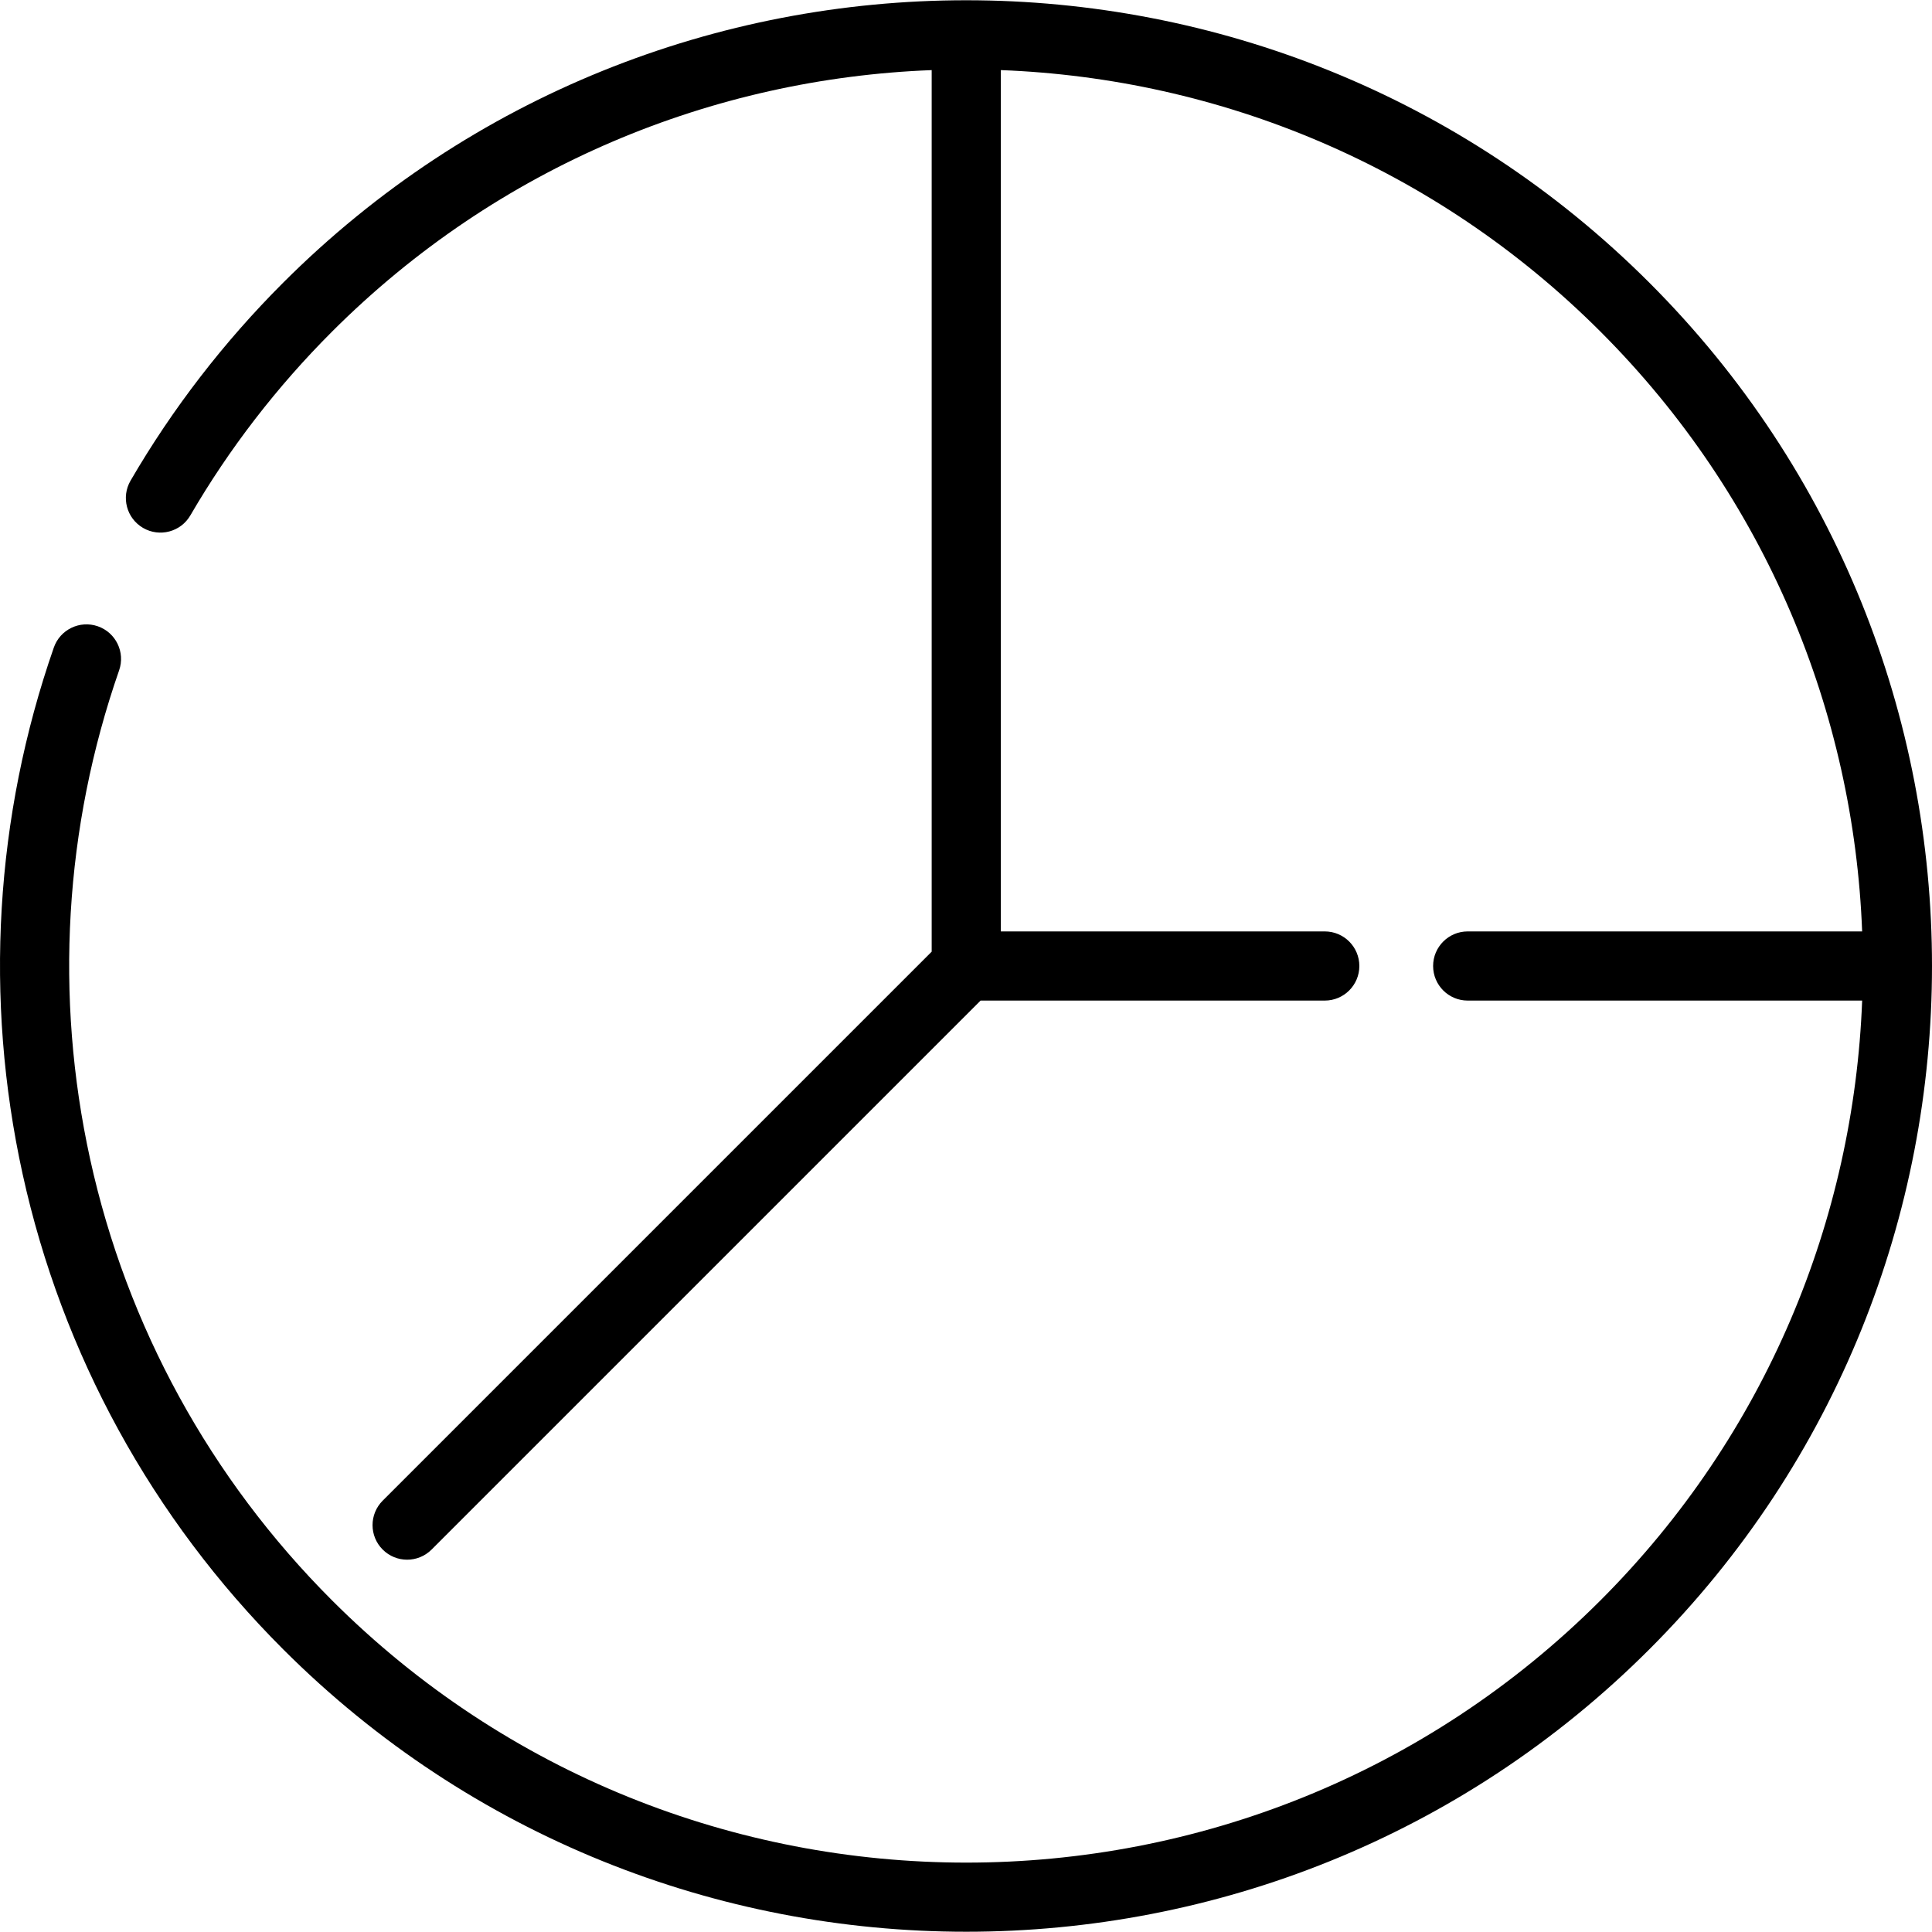
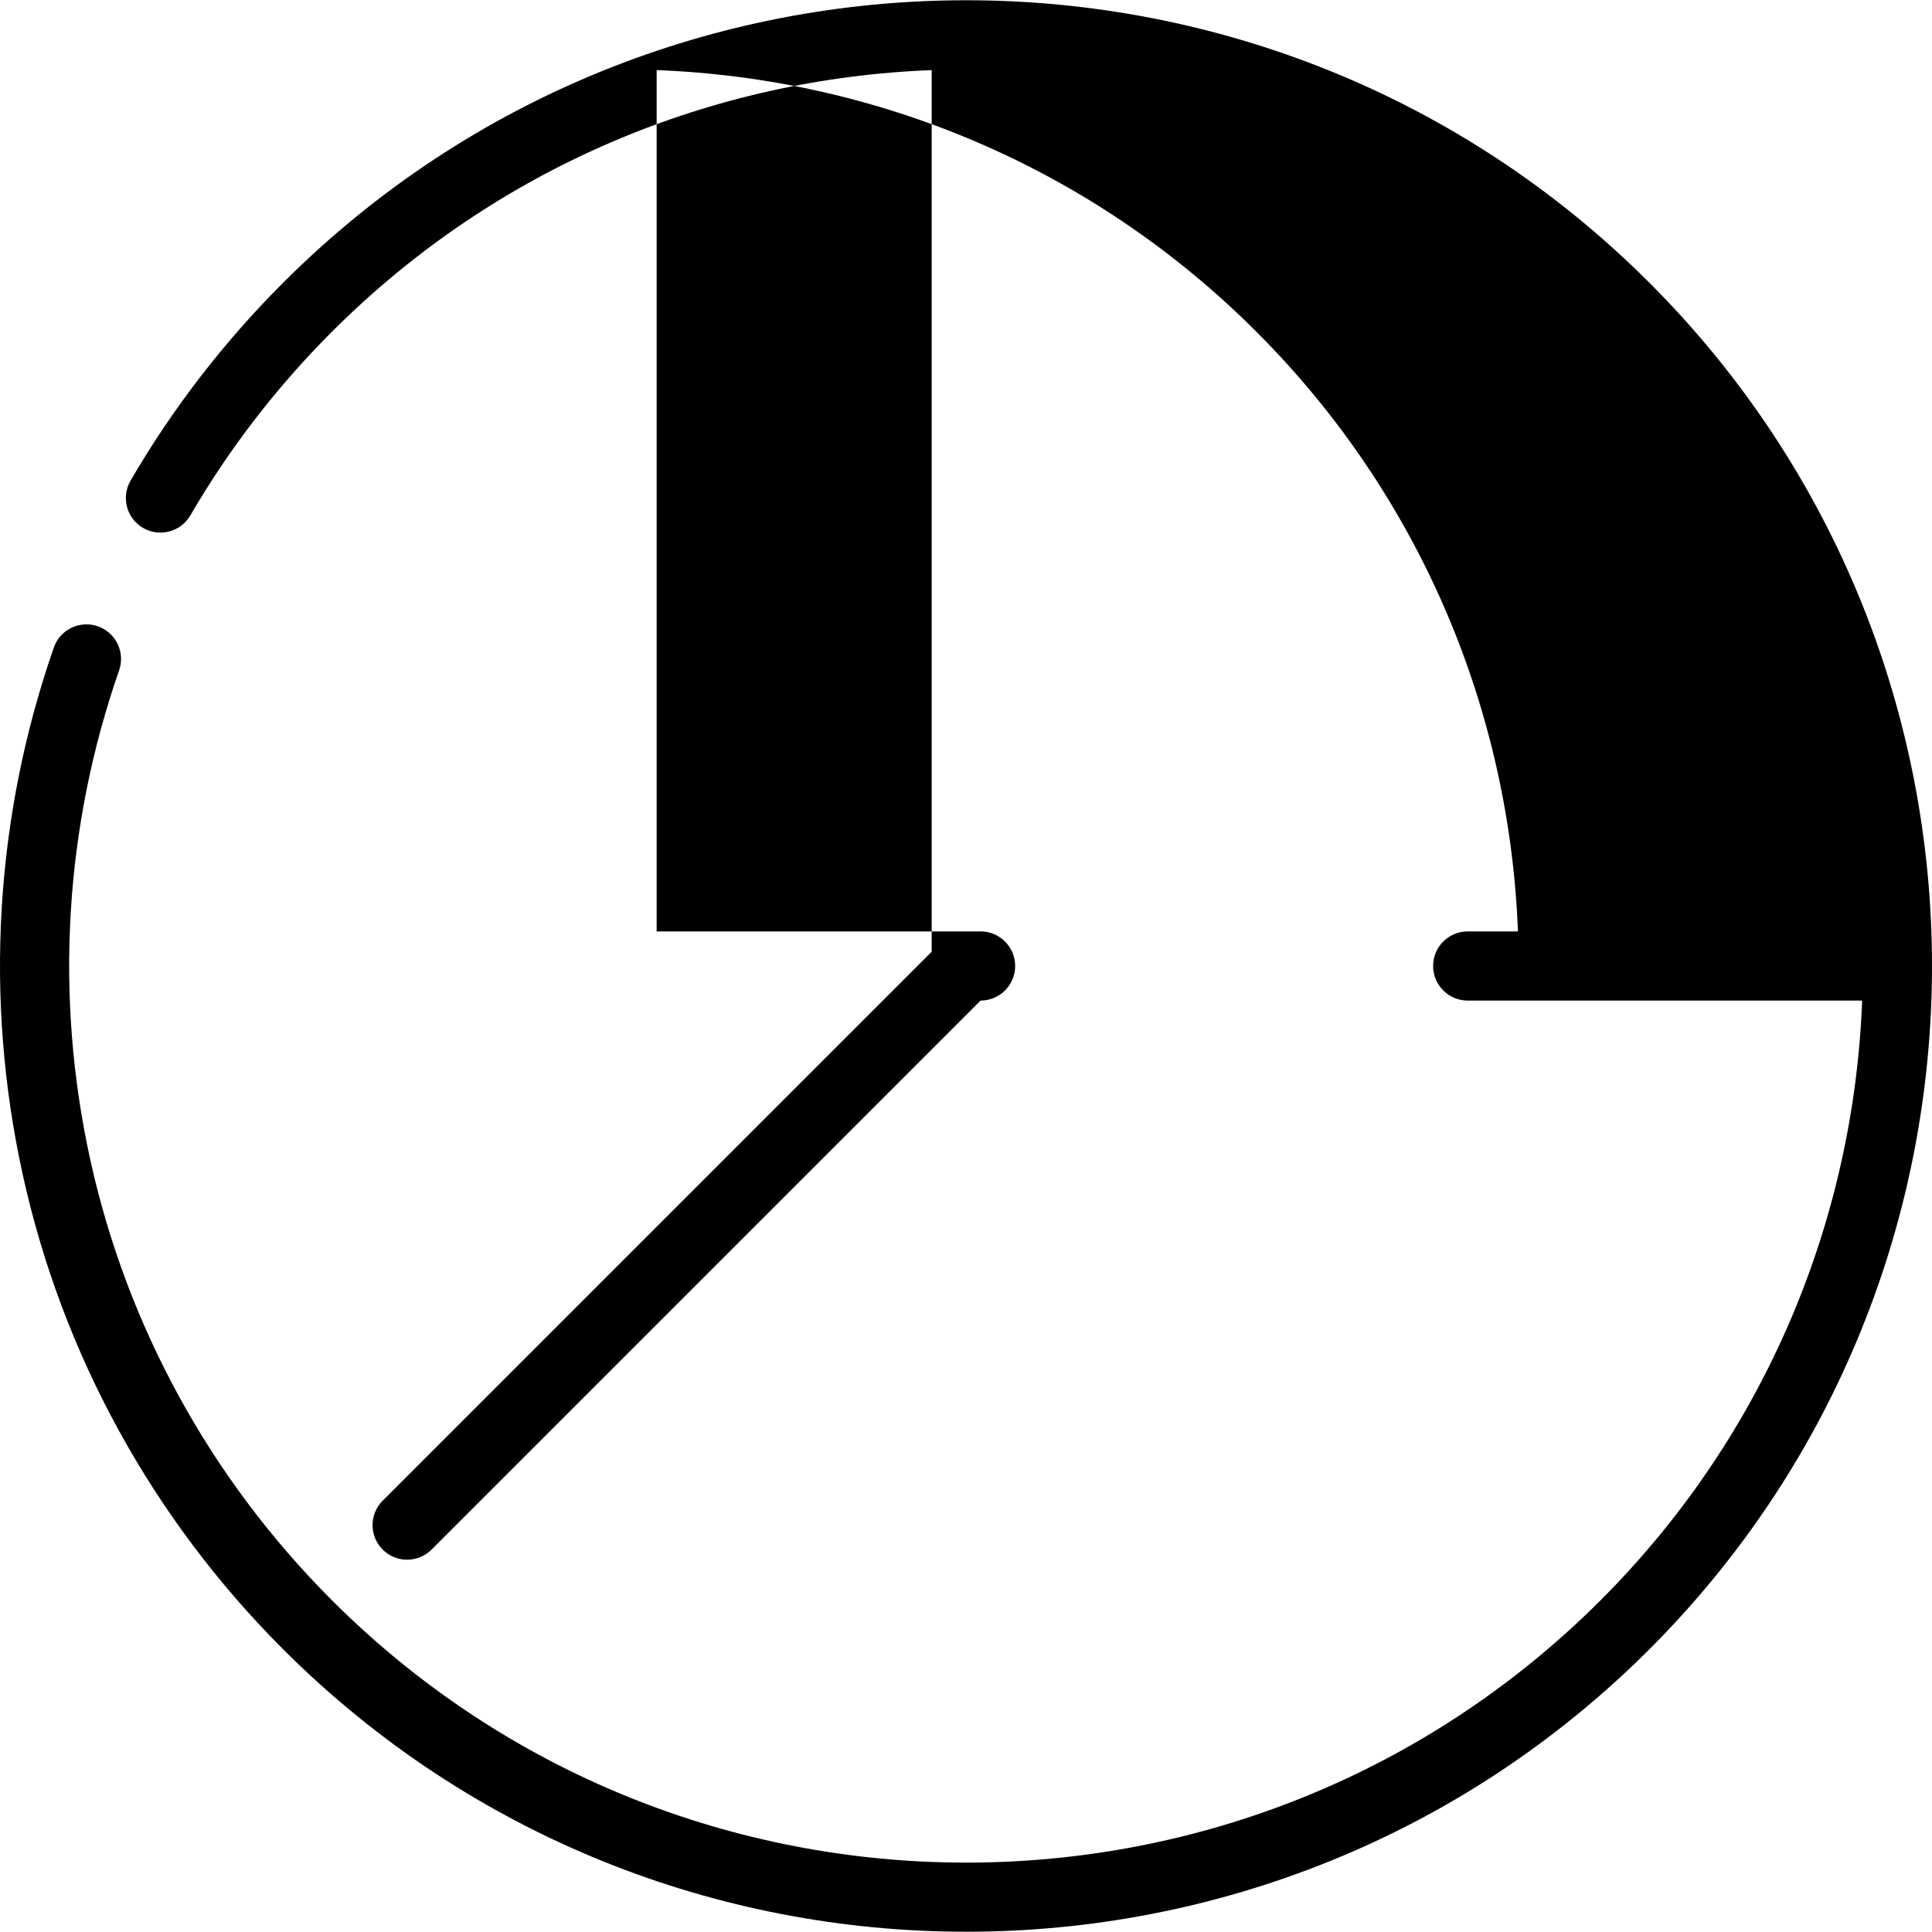
<svg xmlns="http://www.w3.org/2000/svg" version="1.1" id="Layer_1" x="0px" y="0px" viewBox="0 0 512.001 512.001" style="enable-background:new 0 0 512.001 512.001;" xml:space="preserve">
  <g>
    <g>
-       <path d="M437.126,74.944c-99.836-99.834-262.279-99.836-362.112,0c-15.733,15.732-29.331,33.372-40.416,52.431    c-2.544,4.374-1.061,9.984,3.315,12.529c4.373,2.545,9.983,1.061,12.529-3.314c10.289-17.691,22.917-34.072,37.532-48.685    c44.018-44.018,101.147-67.116,158.931-69.325v233.624l-145.49,145.488c-3.579,3.579-3.579,9.38,0,12.959    c1.79,1.79,4.135,2.684,6.481,2.684c2.345,0,4.691-0.894,6.481-2.684l145.488-145.488h91.213c5.062,0,9.164-4.103,9.164-9.164    c0-5.061-4.102-9.164-9.164-9.164h-85.846V18.578c57.786,2.209,114.913,25.307,158.931,69.325    c44.018,44.018,67.115,101.147,69.325,158.933H388.954c-5.062,0-9.164,4.103-9.164,9.164s4.102,9.164,9.164,9.164H493.49    c-2.209,57.786-25.307,114.913-69.325,158.933c-92.688,92.689-243.503,92.689-336.192,0    c-32.212-32.212-54.373-72.644-64.087-116.926c-9.46-43.13-6.803-87.92,7.684-129.529c1.664-4.78-0.861-10.003-5.641-11.668    c-4.774-1.664-10.003,0.861-11.668,5.641c-15.603,44.81-18.464,93.042-8.277,139.483c10.465,47.709,34.336,91.265,69.028,125.958    c49.918,49.917,115.488,74.876,181.057,74.876s131.139-24.959,181.057-74.876C536.959,337.221,536.959,174.779,437.126,74.944z" />
+       <path d="M437.126,74.944c-99.836-99.834-262.279-99.836-362.112,0c-15.733,15.732-29.331,33.372-40.416,52.431    c-2.544,4.374-1.061,9.984,3.315,12.529c4.373,2.545,9.983,1.061,12.529-3.314c10.289-17.691,22.917-34.072,37.532-48.685    c44.018-44.018,101.147-67.116,158.931-69.325v233.624l-145.49,145.488c-3.579,3.579-3.579,9.38,0,12.959    c1.79,1.79,4.135,2.684,6.481,2.684c2.345,0,4.691-0.894,6.481-2.684l145.488-145.488c5.062,0,9.164-4.103,9.164-9.164    c0-5.061-4.102-9.164-9.164-9.164h-85.846V18.578c57.786,2.209,114.913,25.307,158.931,69.325    c44.018,44.018,67.115,101.147,69.325,158.933H388.954c-5.062,0-9.164,4.103-9.164,9.164s4.102,9.164,9.164,9.164H493.49    c-2.209,57.786-25.307,114.913-69.325,158.933c-92.688,92.689-243.503,92.689-336.192,0    c-32.212-32.212-54.373-72.644-64.087-116.926c-9.46-43.13-6.803-87.92,7.684-129.529c1.664-4.78-0.861-10.003-5.641-11.668    c-4.774-1.664-10.003,0.861-11.668,5.641c-15.603,44.81-18.464,93.042-8.277,139.483c10.465,47.709,34.336,91.265,69.028,125.958    c49.918,49.917,115.488,74.876,181.057,74.876s131.139-24.959,181.057-74.876C536.959,337.221,536.959,174.779,437.126,74.944z" />
    </g>
  </g>
  <g>
</g>
  <g>
</g>
  <g>
</g>
  <g>
</g>
  <g>
</g>
  <g>
</g>
  <g>
</g>
  <g>
</g>
  <g>
</g>
  <g>
</g>
  <g>
</g>
  <g>
</g>
  <g>
</g>
  <g>
</g>
  <g>
</g>
</svg>